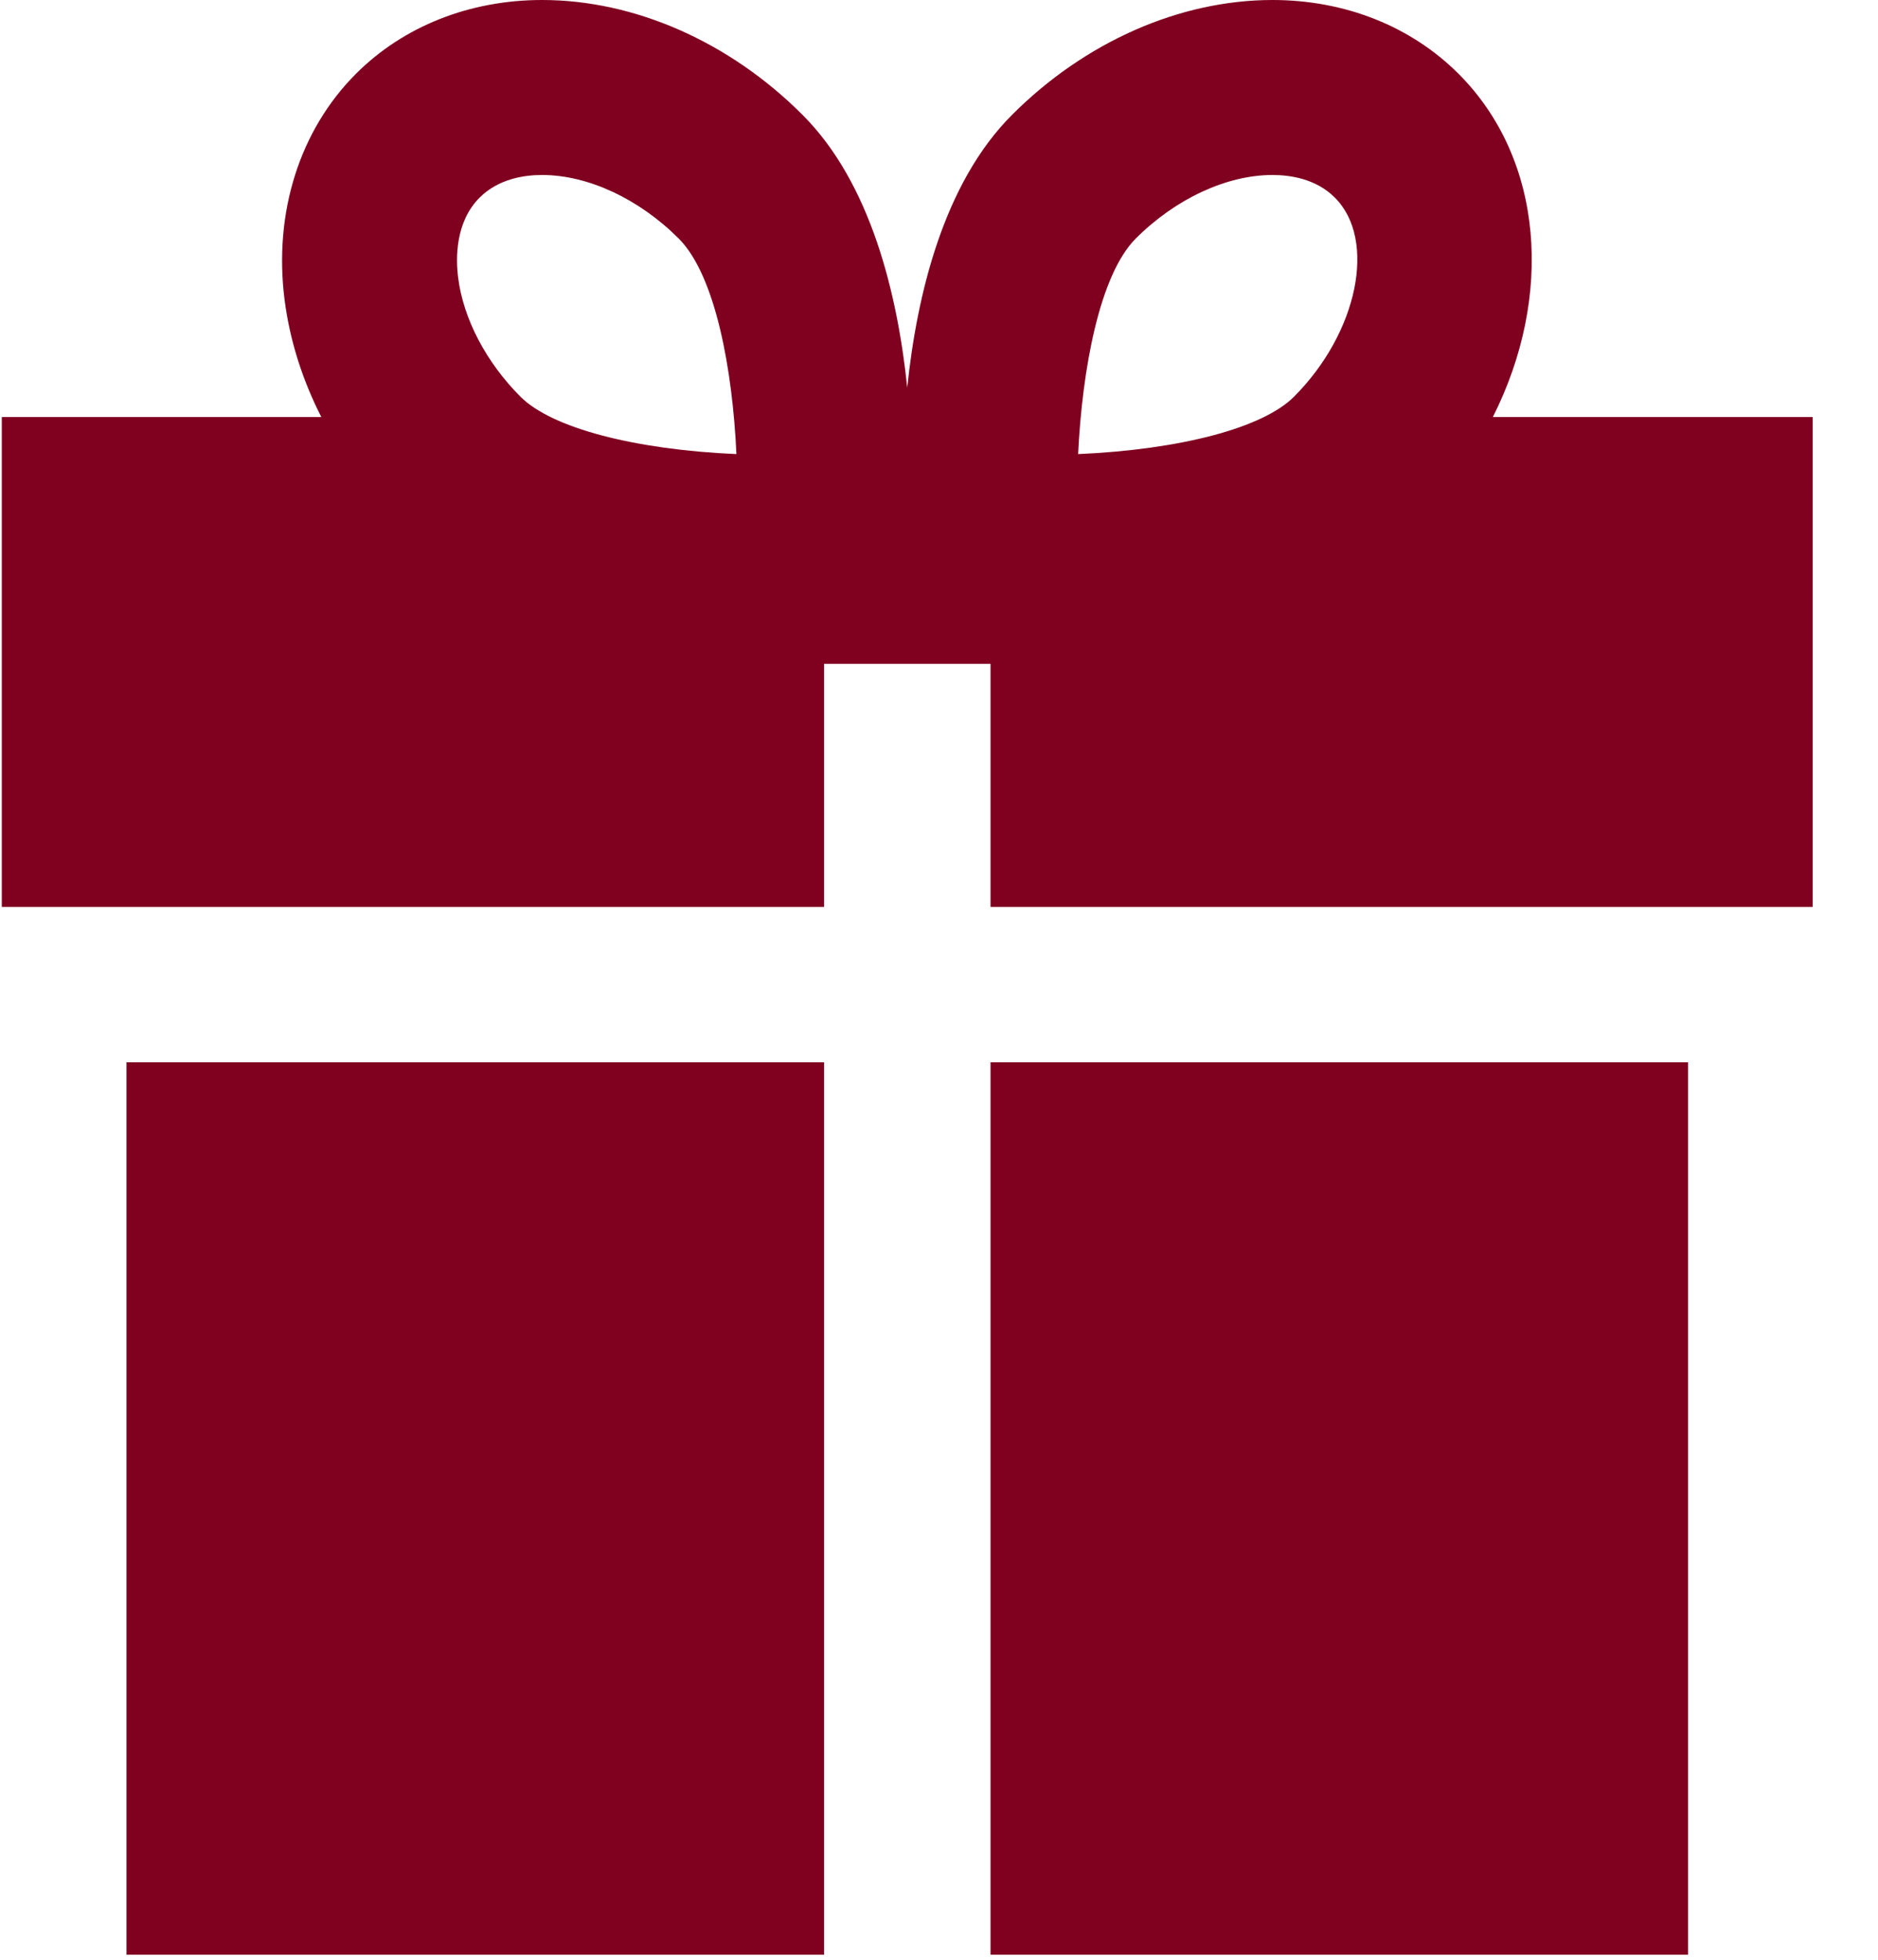
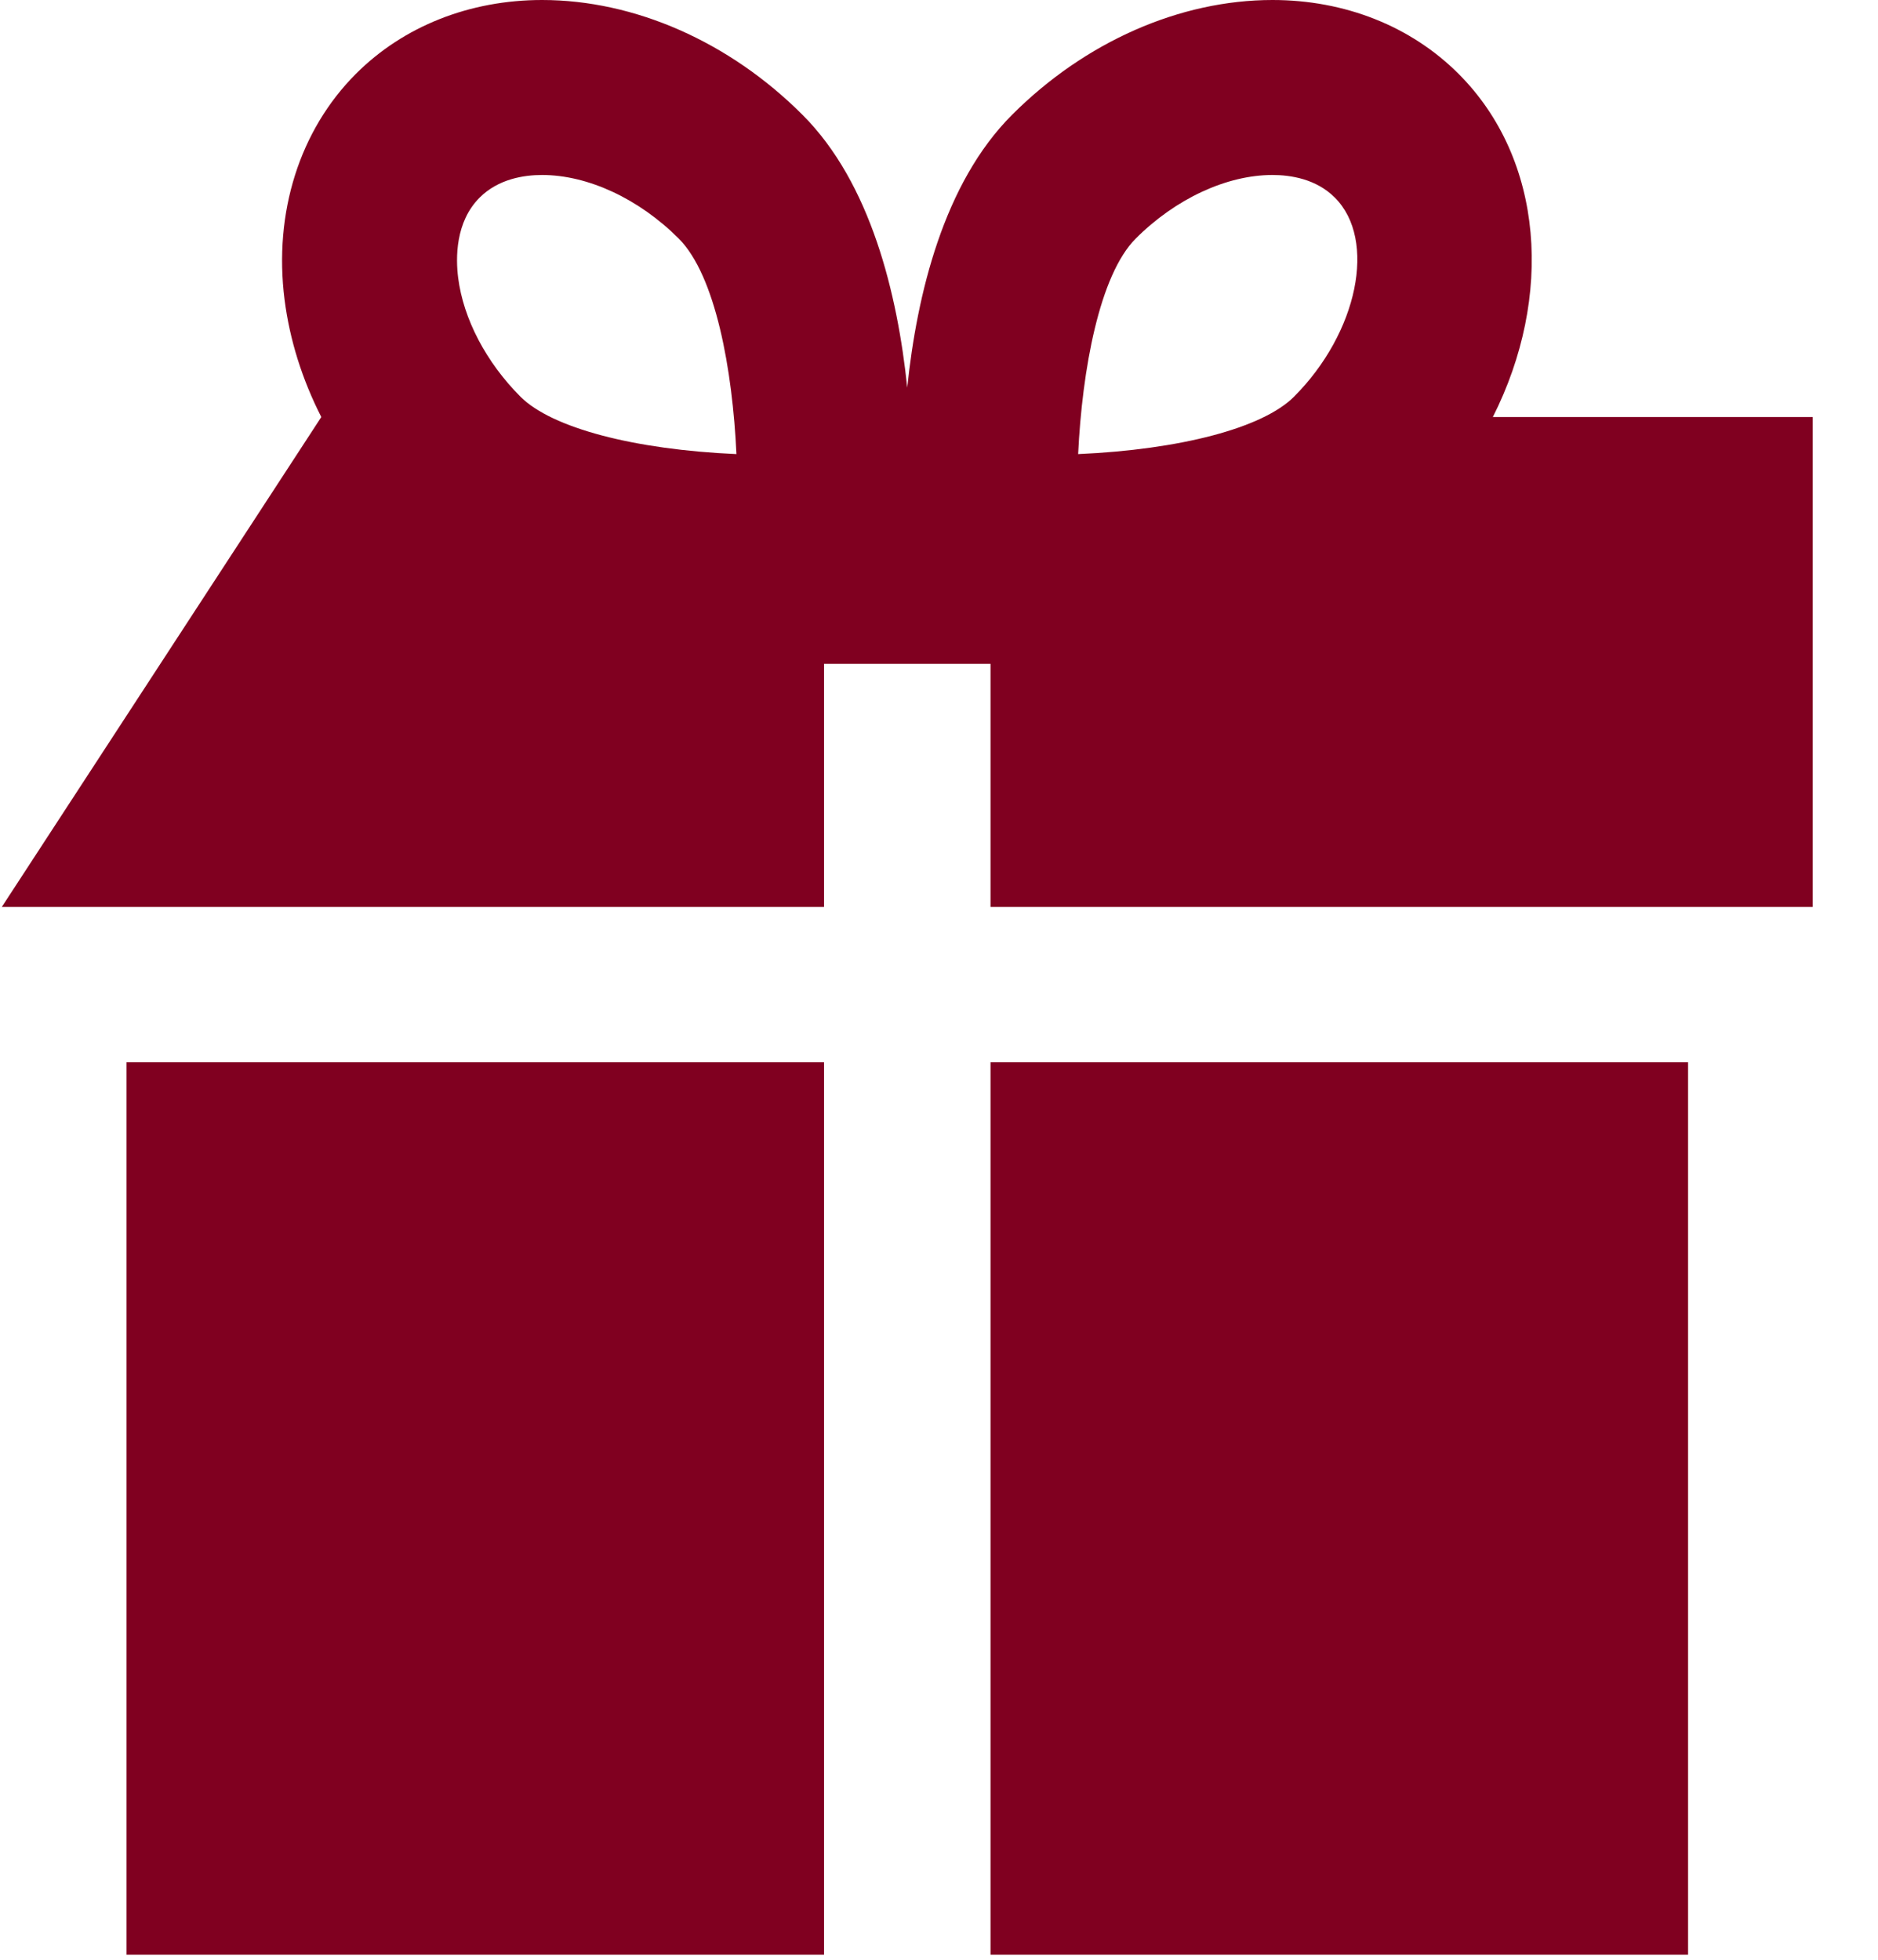
<svg xmlns="http://www.w3.org/2000/svg" width="23px" height="24px" viewBox="0 0 23 24" version="1.1">
  <g id="giftbox">
-     <path d="M0 11.107L10.07 11.107L10.07 8.13L12.109 8.13L12.109 11.107L22.178 11.107L22.178 5.107L18.261 5.107C19.003 3.637 18.89 1.953 17.841 0.904C17.258 0.321 16.449 0 15.562 0C14.428 0 13.266 0.512 12.373 1.406C11.536 2.242 11.208 3.602 11.089 4.747C10.97 3.602 10.643 2.242 9.806 1.406C8.913 0.512 7.75 0 6.617 0C5.73 0 4.92 0.321 4.337 0.904C3.647 1.595 3.328 2.603 3.463 3.67C3.526 4.162 3.679 4.648 3.913 5.107L0 5.107L0 11.107ZM13.888 2.921C14.375 2.434 15.001 2.143 15.562 2.143C15.784 2.143 16.098 2.191 16.326 2.42C16.843 2.936 16.608 4.076 15.825 4.859C15.442 5.242 14.432 5.506 13.182 5.561C13.231 4.535 13.441 3.368 13.888 2.921ZM5.852 2.42C6.081 2.191 6.394 2.143 6.617 2.143C7.178 2.143 7.803 2.434 8.29 2.921C8.741 3.372 8.95 4.528 8.997 5.561C7.747 5.506 6.737 5.242 6.353 4.859C5.932 4.437 5.653 3.906 5.589 3.401C5.559 3.163 5.553 2.719 5.852 2.42ZM10.07 13.009L10.07 23.938L1.527 23.938L1.527 13.009L10.07 13.009ZM12.109 23.938L12.109 13.009L20.652 13.009L20.652 23.938L12.109 23.938Z" transform="translate(0.022 0)" id="Shape" fill="#800020" stroke="none" />
+     <path d="M0 11.107L10.07 11.107L10.07 8.13L12.109 8.13L12.109 11.107L22.178 11.107L22.178 5.107L18.261 5.107C19.003 3.637 18.89 1.953 17.841 0.904C17.258 0.321 16.449 0 15.562 0C14.428 0 13.266 0.512 12.373 1.406C11.536 2.242 11.208 3.602 11.089 4.747C10.97 3.602 10.643 2.242 9.806 1.406C8.913 0.512 7.75 0 6.617 0C5.73 0 4.92 0.321 4.337 0.904C3.647 1.595 3.328 2.603 3.463 3.67C3.526 4.162 3.679 4.648 3.913 5.107L0 11.107ZM13.888 2.921C14.375 2.434 15.001 2.143 15.562 2.143C15.784 2.143 16.098 2.191 16.326 2.42C16.843 2.936 16.608 4.076 15.825 4.859C15.442 5.242 14.432 5.506 13.182 5.561C13.231 4.535 13.441 3.368 13.888 2.921ZM5.852 2.42C6.081 2.191 6.394 2.143 6.617 2.143C7.178 2.143 7.803 2.434 8.29 2.921C8.741 3.372 8.95 4.528 8.997 5.561C7.747 5.506 6.737 5.242 6.353 4.859C5.932 4.437 5.653 3.906 5.589 3.401C5.559 3.163 5.553 2.719 5.852 2.42ZM10.07 13.009L10.07 23.938L1.527 23.938L1.527 13.009L10.07 13.009ZM12.109 23.938L12.109 13.009L20.652 13.009L20.652 23.938L12.109 23.938Z" transform="translate(0.022 0)" id="Shape" fill="#800020" stroke="none" />
  </g>
</svg>